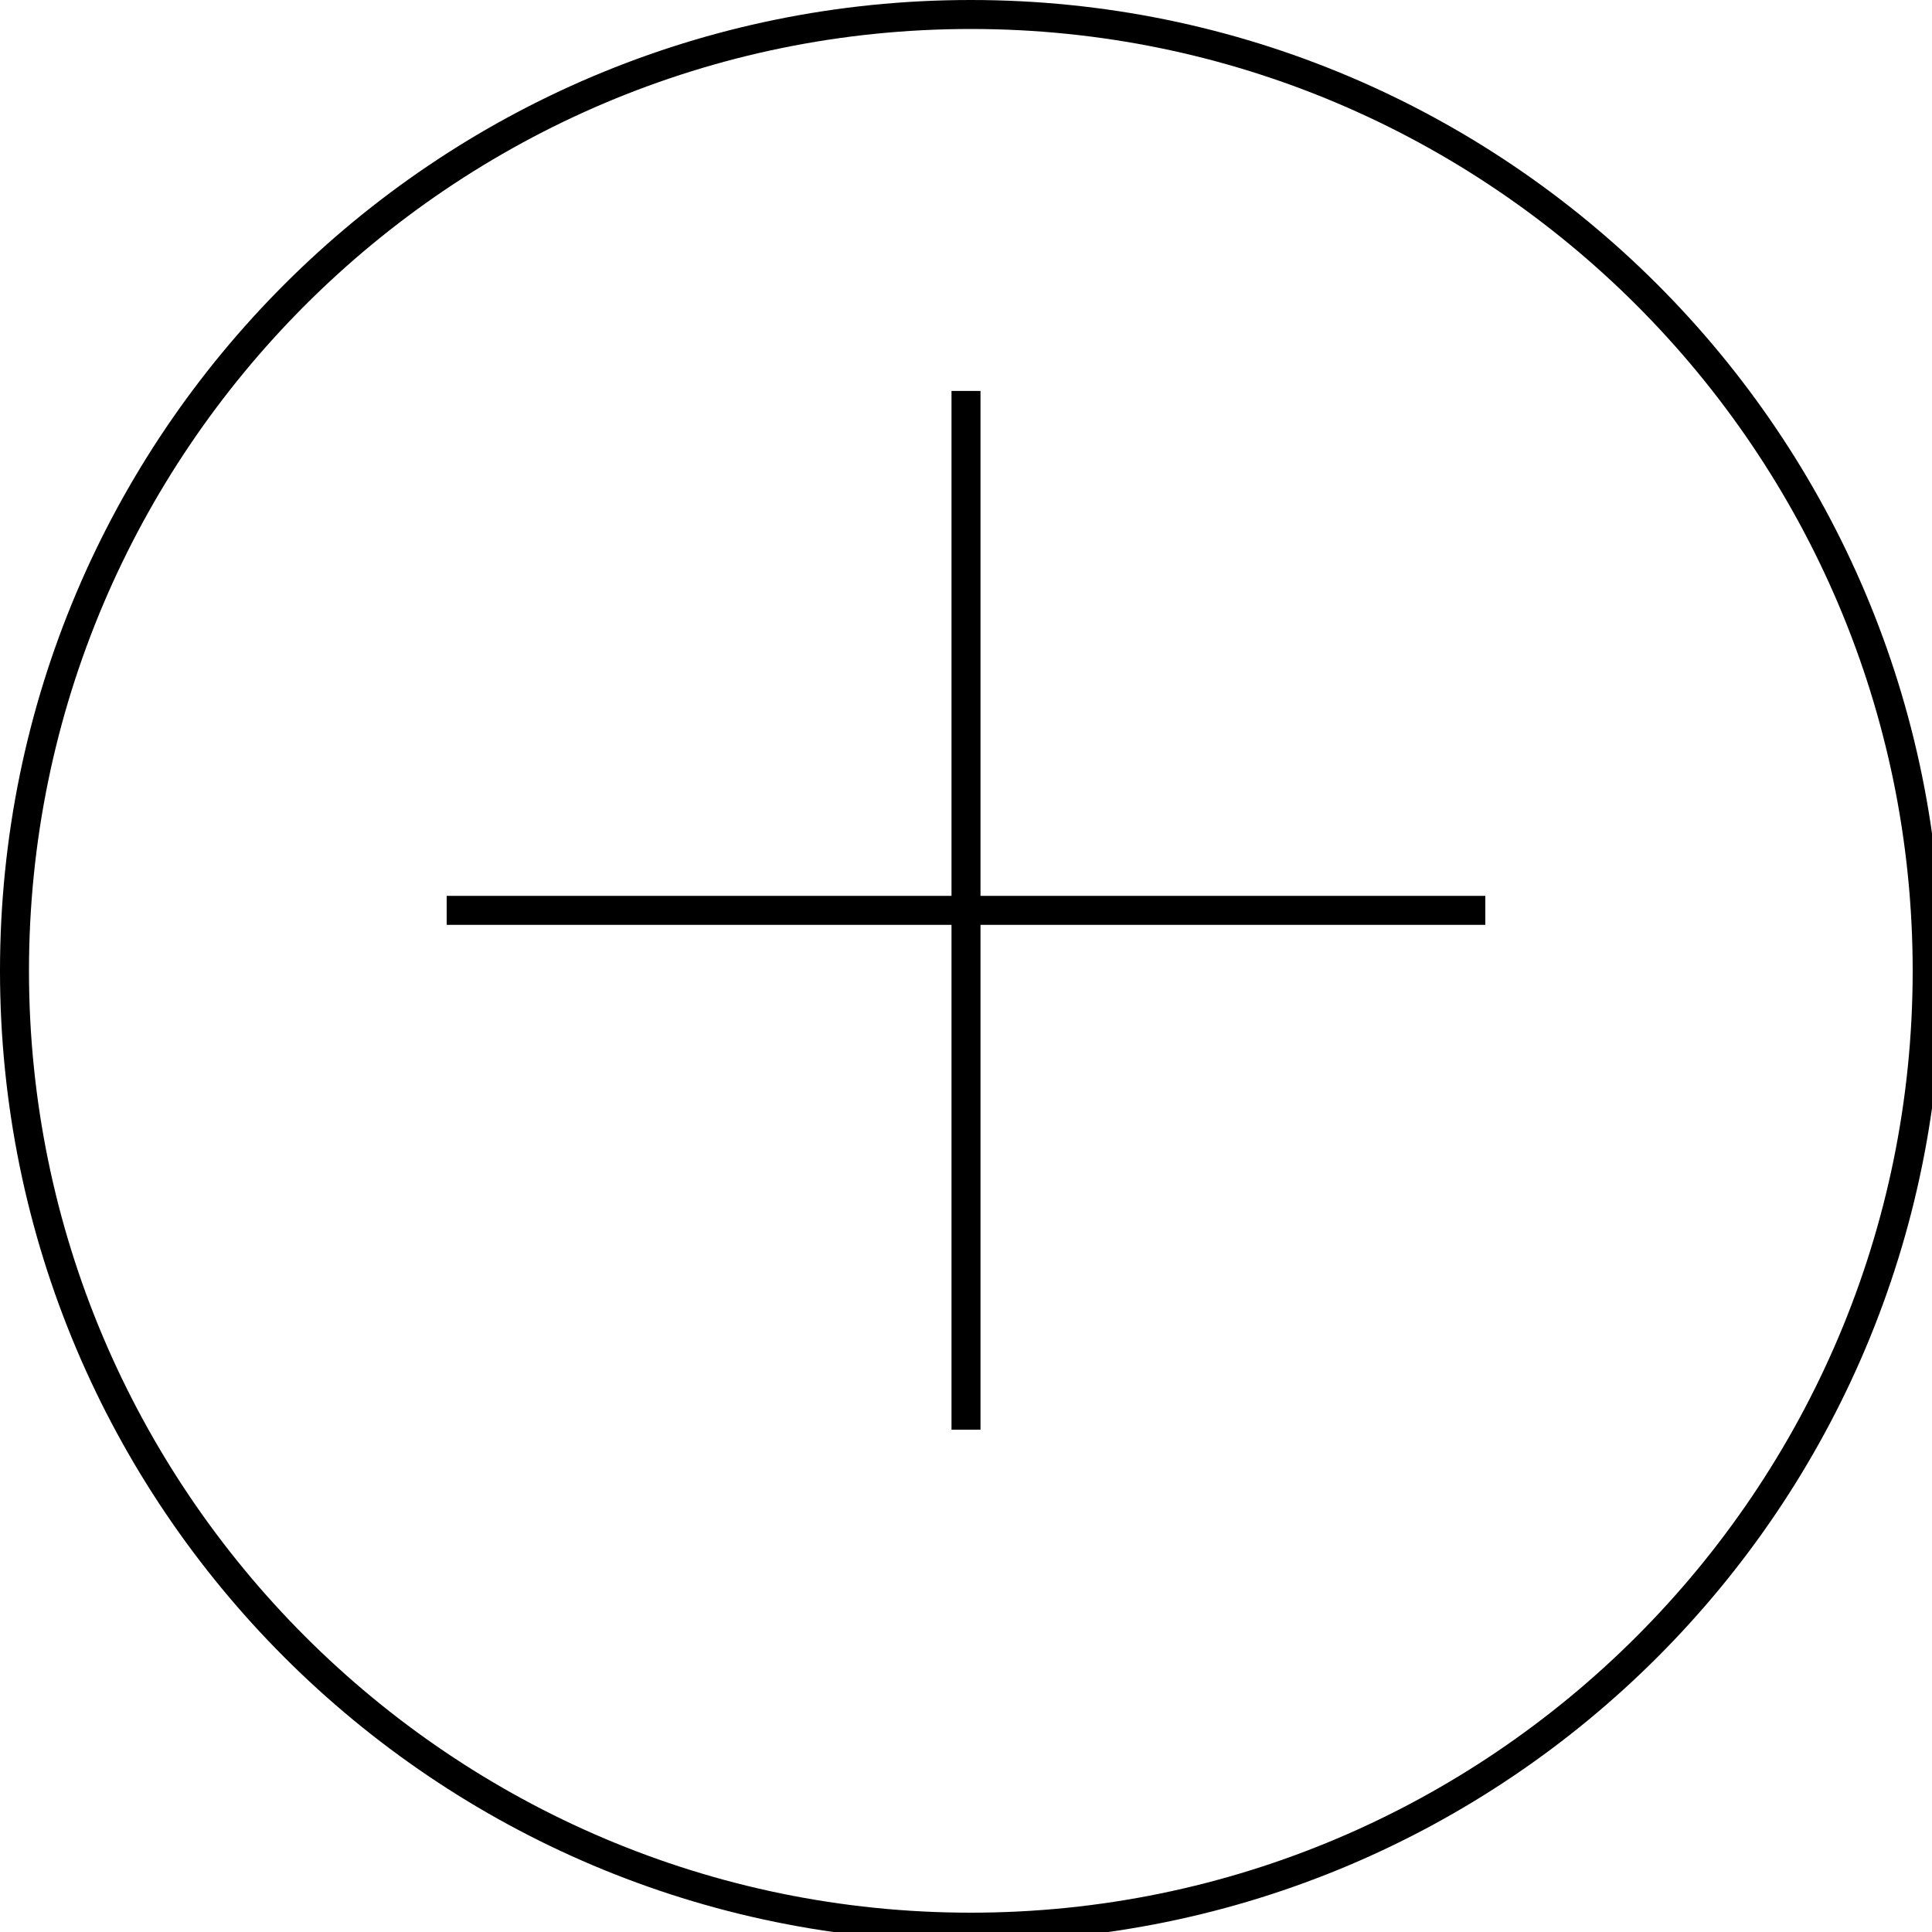
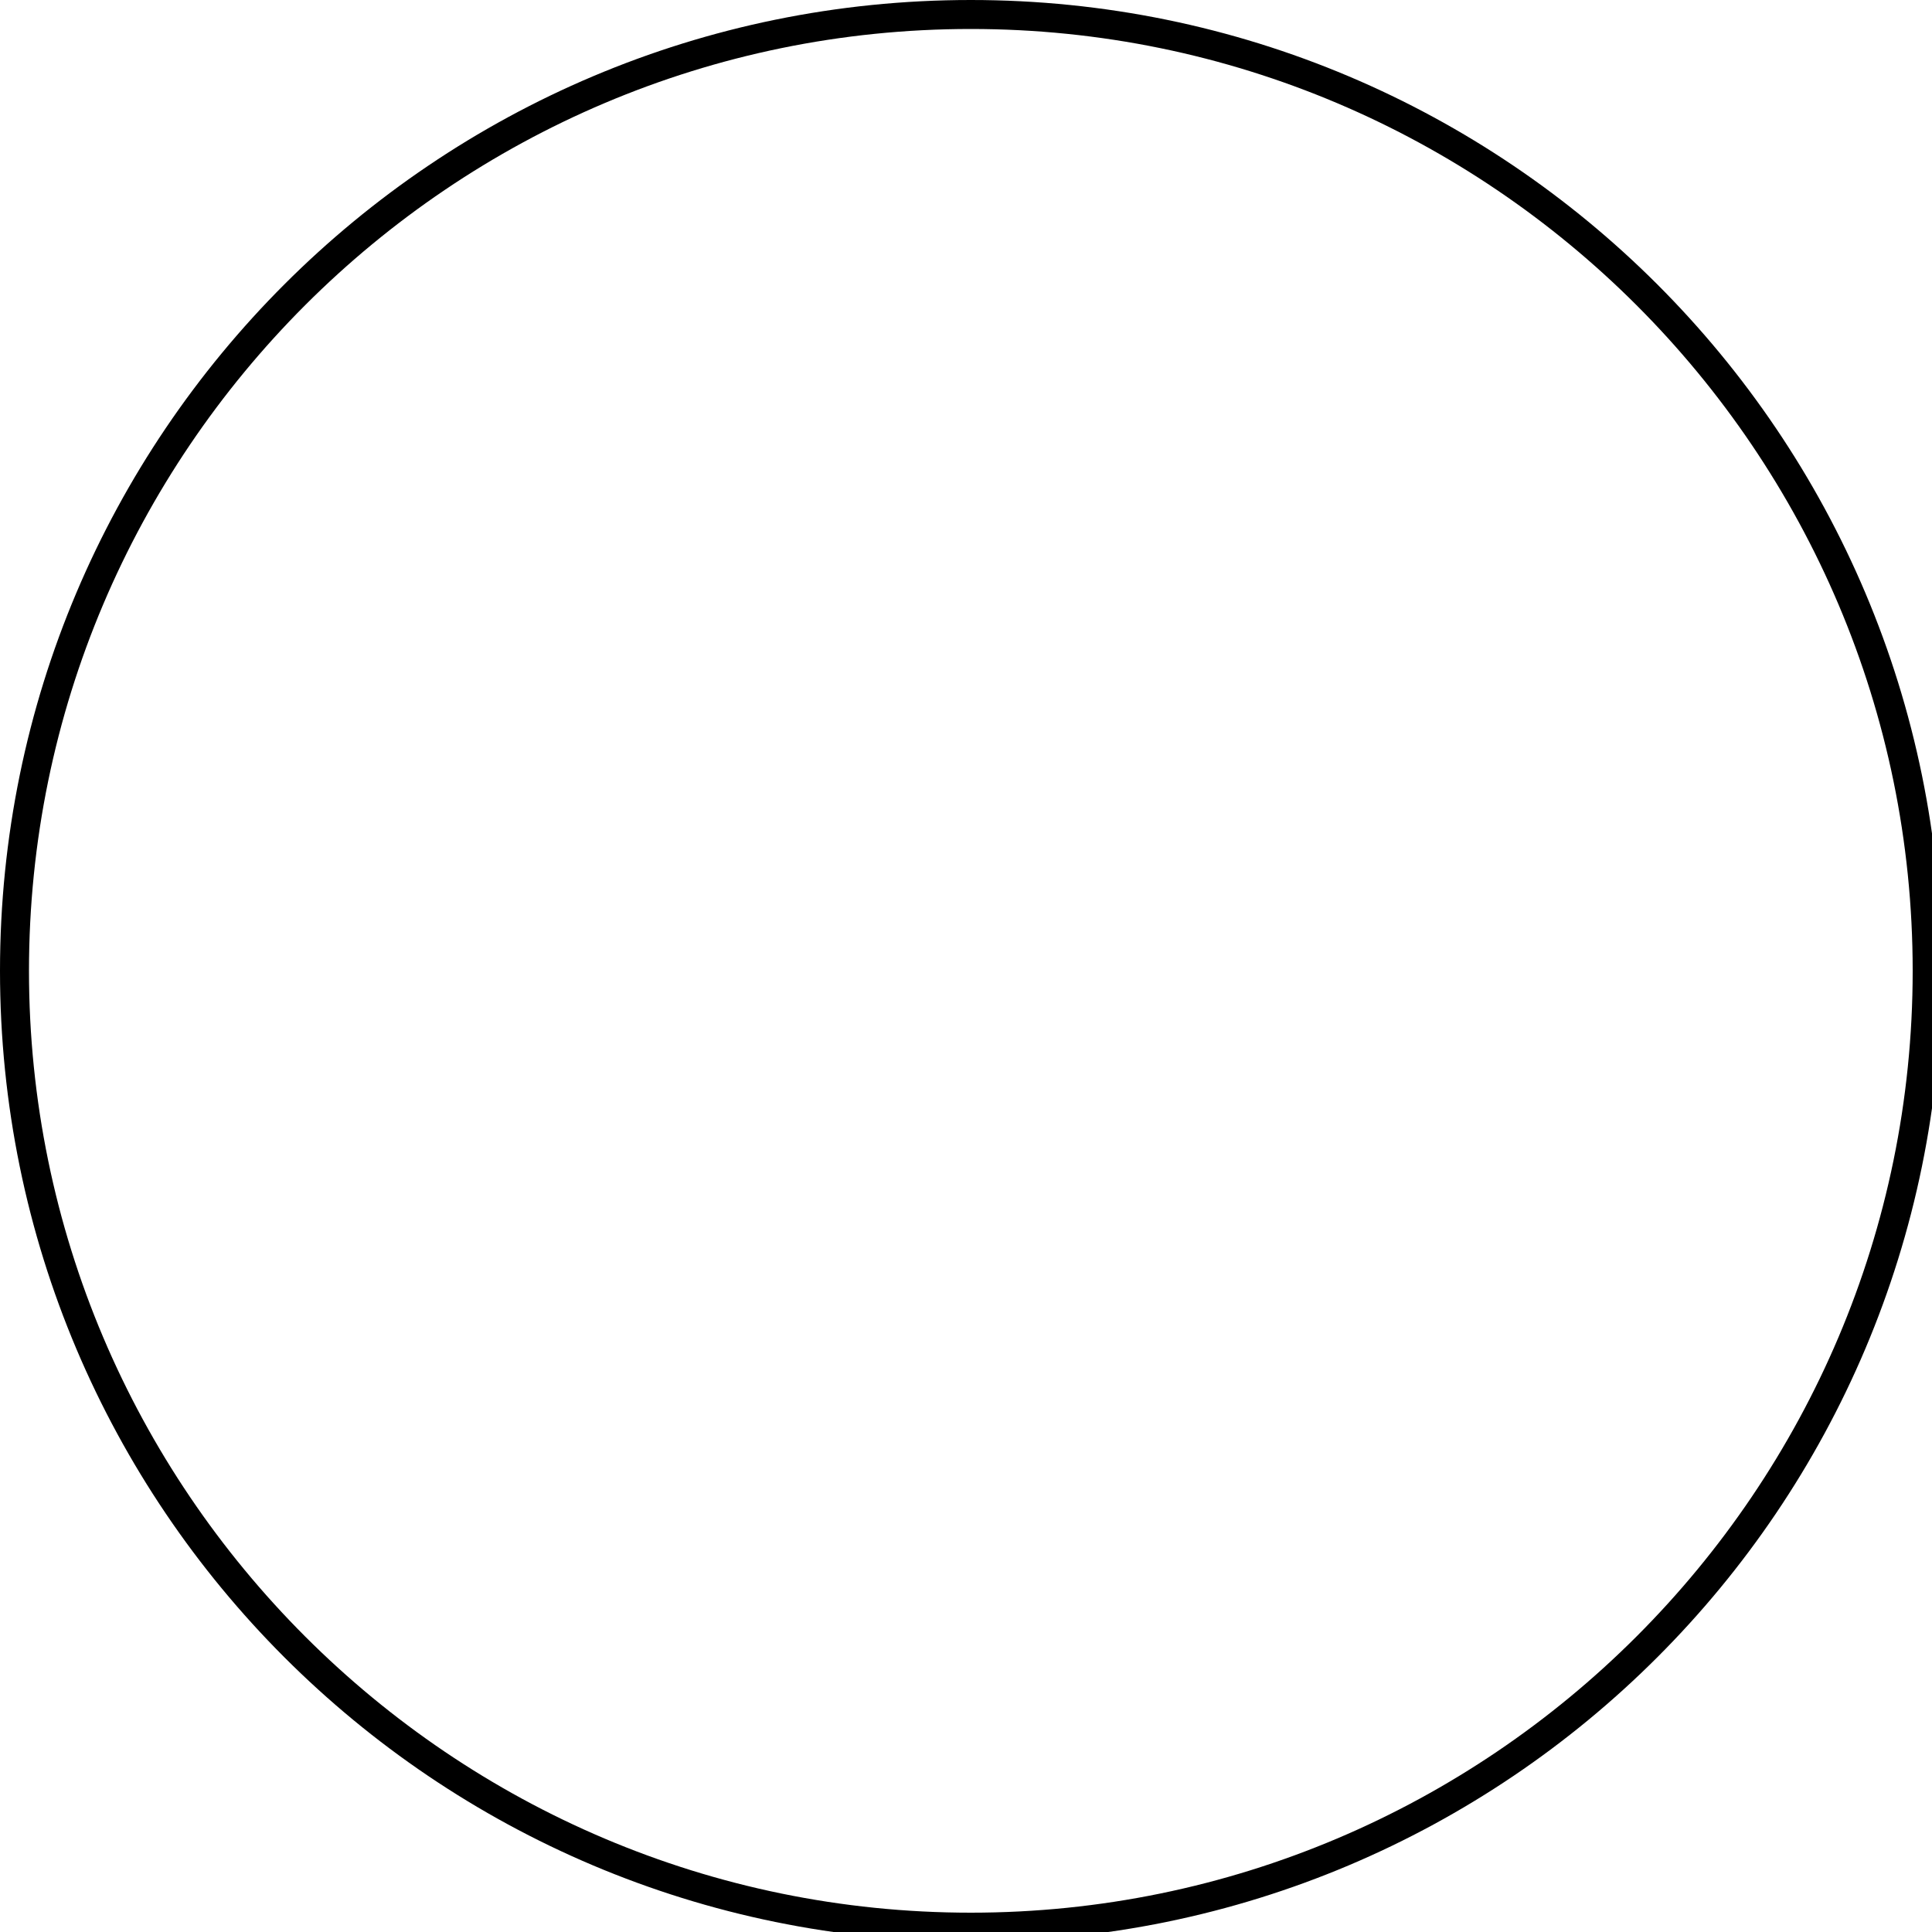
<svg xmlns="http://www.w3.org/2000/svg" version="1.1" id="Layer_1" x="0px" y="0px" viewBox="0 0 200 200" style="enable-background:new 0 0 200 200;" xml:space="preserve">
  <style type="text/css">
	.st0{fill:none;stroke:#000000;stroke-width:3;stroke-miterlimit:10;}
</style>
  <g>
    <path d="M100.5,3c53.76,0,97.5,43.74,97.5,97.5S154.26,198,100.5,198S3,154.26,3,100.5S46.74,3,100.5,3 M100.5,0C45,0,0,45,0,100.5   S45,201,100.5,201S201,156,201,100.5S156,0,100.5,0L100.5,0z" />
  </g>
-   <line class="st0" x1="100" y1="40.47" x2="100" y2="148" />
-   <line class="st0" x1="46.24" y1="94.24" x2="153.76" y2="94.24" />
</svg>